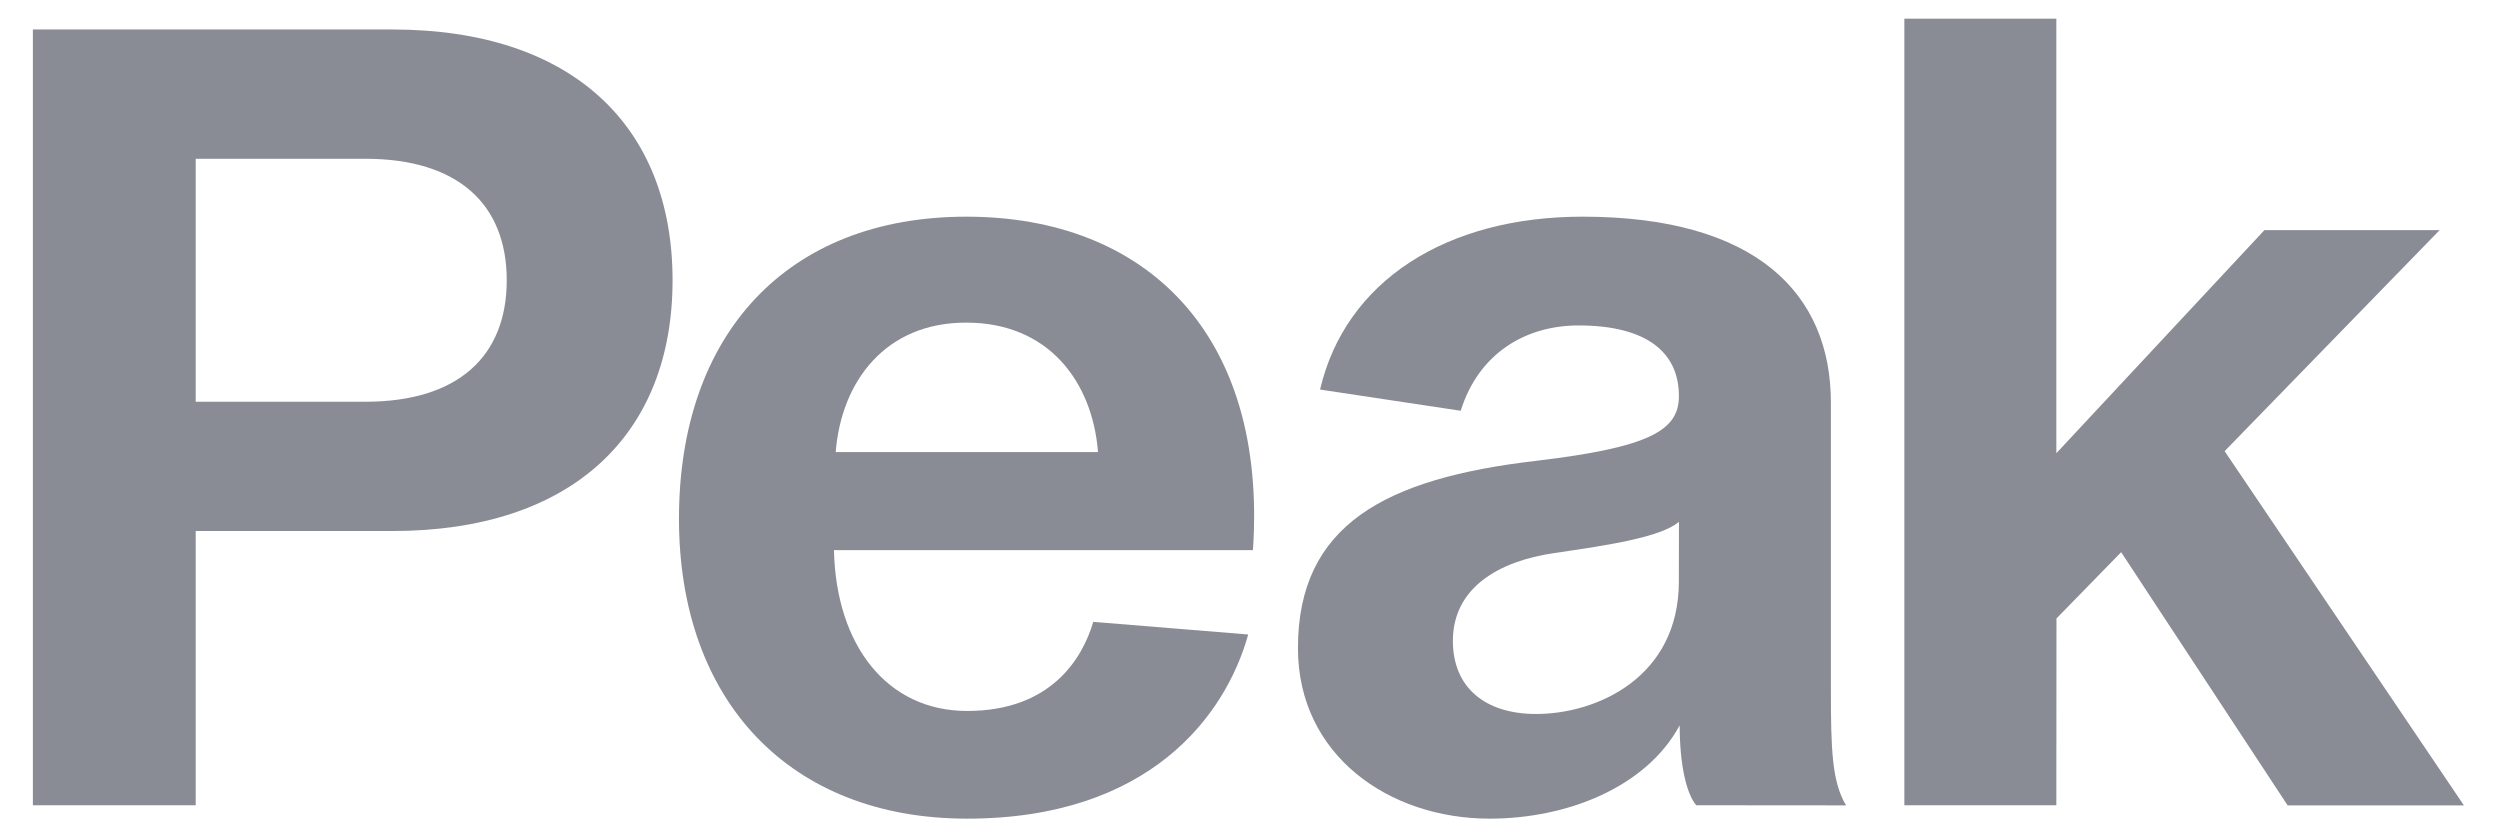
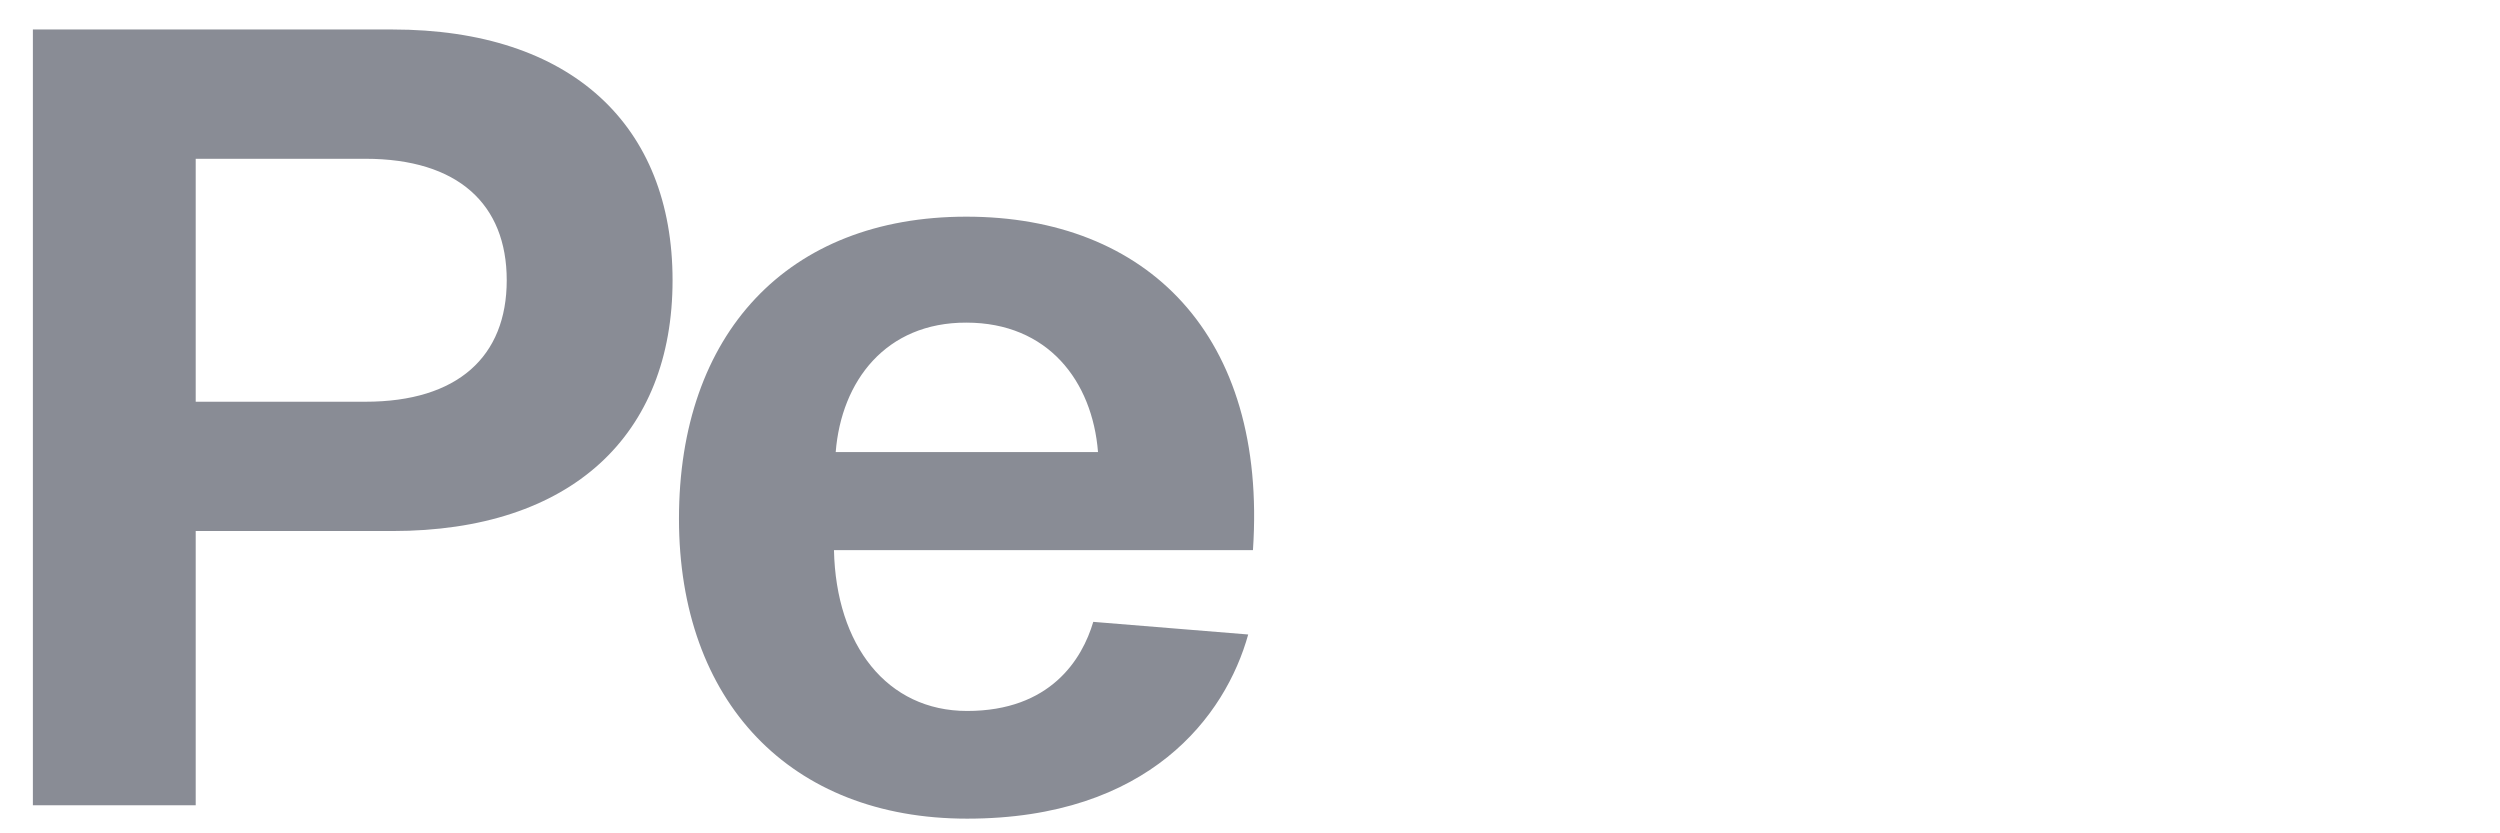
<svg xmlns="http://www.w3.org/2000/svg" width="39" height="13" viewBox="0 0 39 13" fill="none">
  <path d="M6.121 0.46C8.917 0.46 10.492 1.958 10.492 4.372C10.492 6.786 8.917 8.284 6.121 8.284H3.053V12.562H0.513V0.46L6.121 0.46ZM5.701 6.267C7.143 6.267 7.905 5.56 7.905 4.372C7.905 3.184 7.143 2.477 5.701 2.477H3.053V6.267H5.701Z" fill="#898C95" />
  <path d="M19.472 9.898C19.119 11.168 17.927 12.771 15.086 12.771C12.328 12.771 10.592 10.943 10.592 8.092C10.592 5.213 12.279 3.38 15.075 3.38C17.888 3.38 19.773 5.224 19.546 8.582H13.01C13.042 10.068 13.838 11.091 15.087 11.091C16.385 11.091 16.882 10.287 17.055 9.701L19.472 9.898ZM13.037 7.052H17.129C17.041 5.946 16.35 5.033 15.075 5.033C13.816 5.03 13.125 5.946 13.037 7.052Z" fill="#898C95" />
-   <path d="M26.462 12.562C26.308 12.385 26.203 11.927 26.203 11.316C25.68 12.281 24.449 12.771 23.238 12.771C21.664 12.771 20.248 11.778 20.248 10.111C20.248 8.185 21.613 7.461 23.972 7.188C25.738 6.977 26.191 6.714 26.191 6.178C26.191 5.506 25.701 5.077 24.625 5.077C23.799 5.077 23.068 5.51 22.787 6.408L20.593 6.077C20.989 4.382 22.564 3.38 24.687 3.38C27.392 3.38 28.562 4.576 28.562 6.282V10.761C28.562 11.698 28.579 12.198 28.799 12.564L26.462 12.562ZM26.192 8.141C25.903 8.381 25.11 8.502 24.245 8.628C23.379 8.754 22.665 9.17 22.665 9.998C22.665 10.727 23.17 11.138 23.963 11.138C24.918 11.138 26.19 10.561 26.19 9.073L26.192 8.141Z" fill="#898C95" />
-   <path d="M32.079 12.562H29.708V0.291H32.079V7.07L35.325 3.59H38.058L34.704 7.038L38.437 12.564H35.687L33.09 8.614L32.081 9.648L32.079 12.562Z" fill="#898C95" />
</svg>